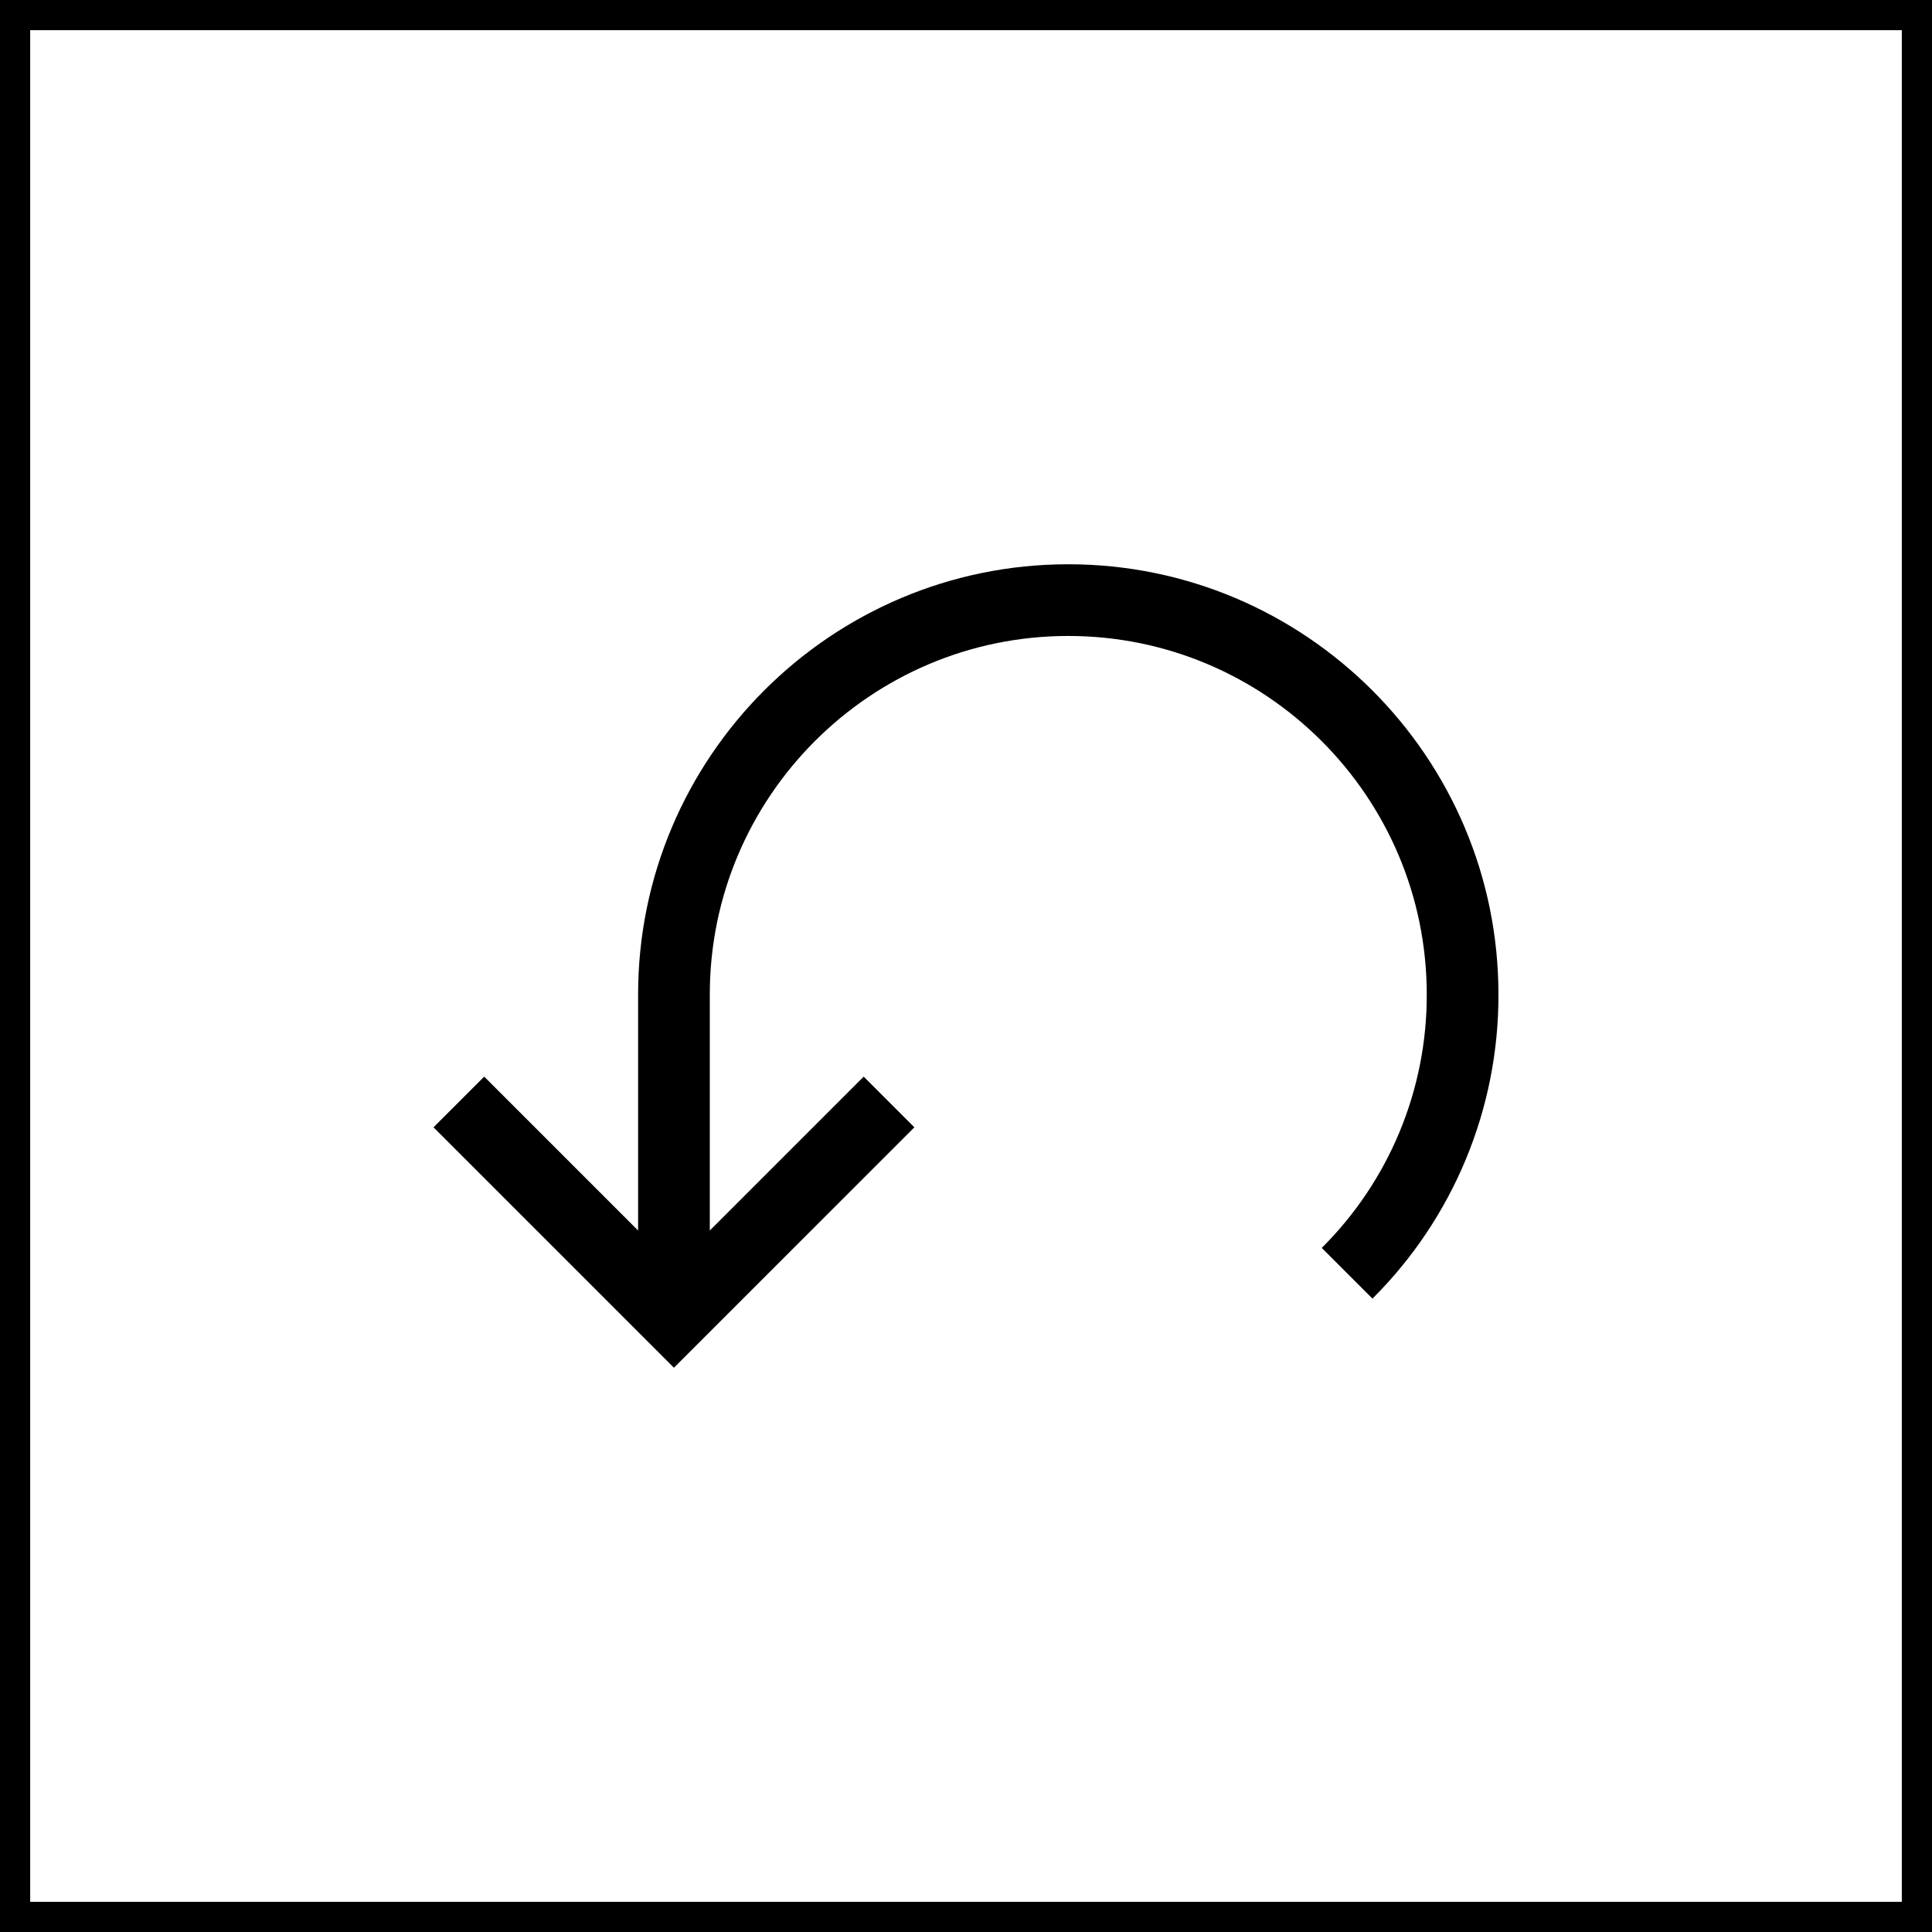
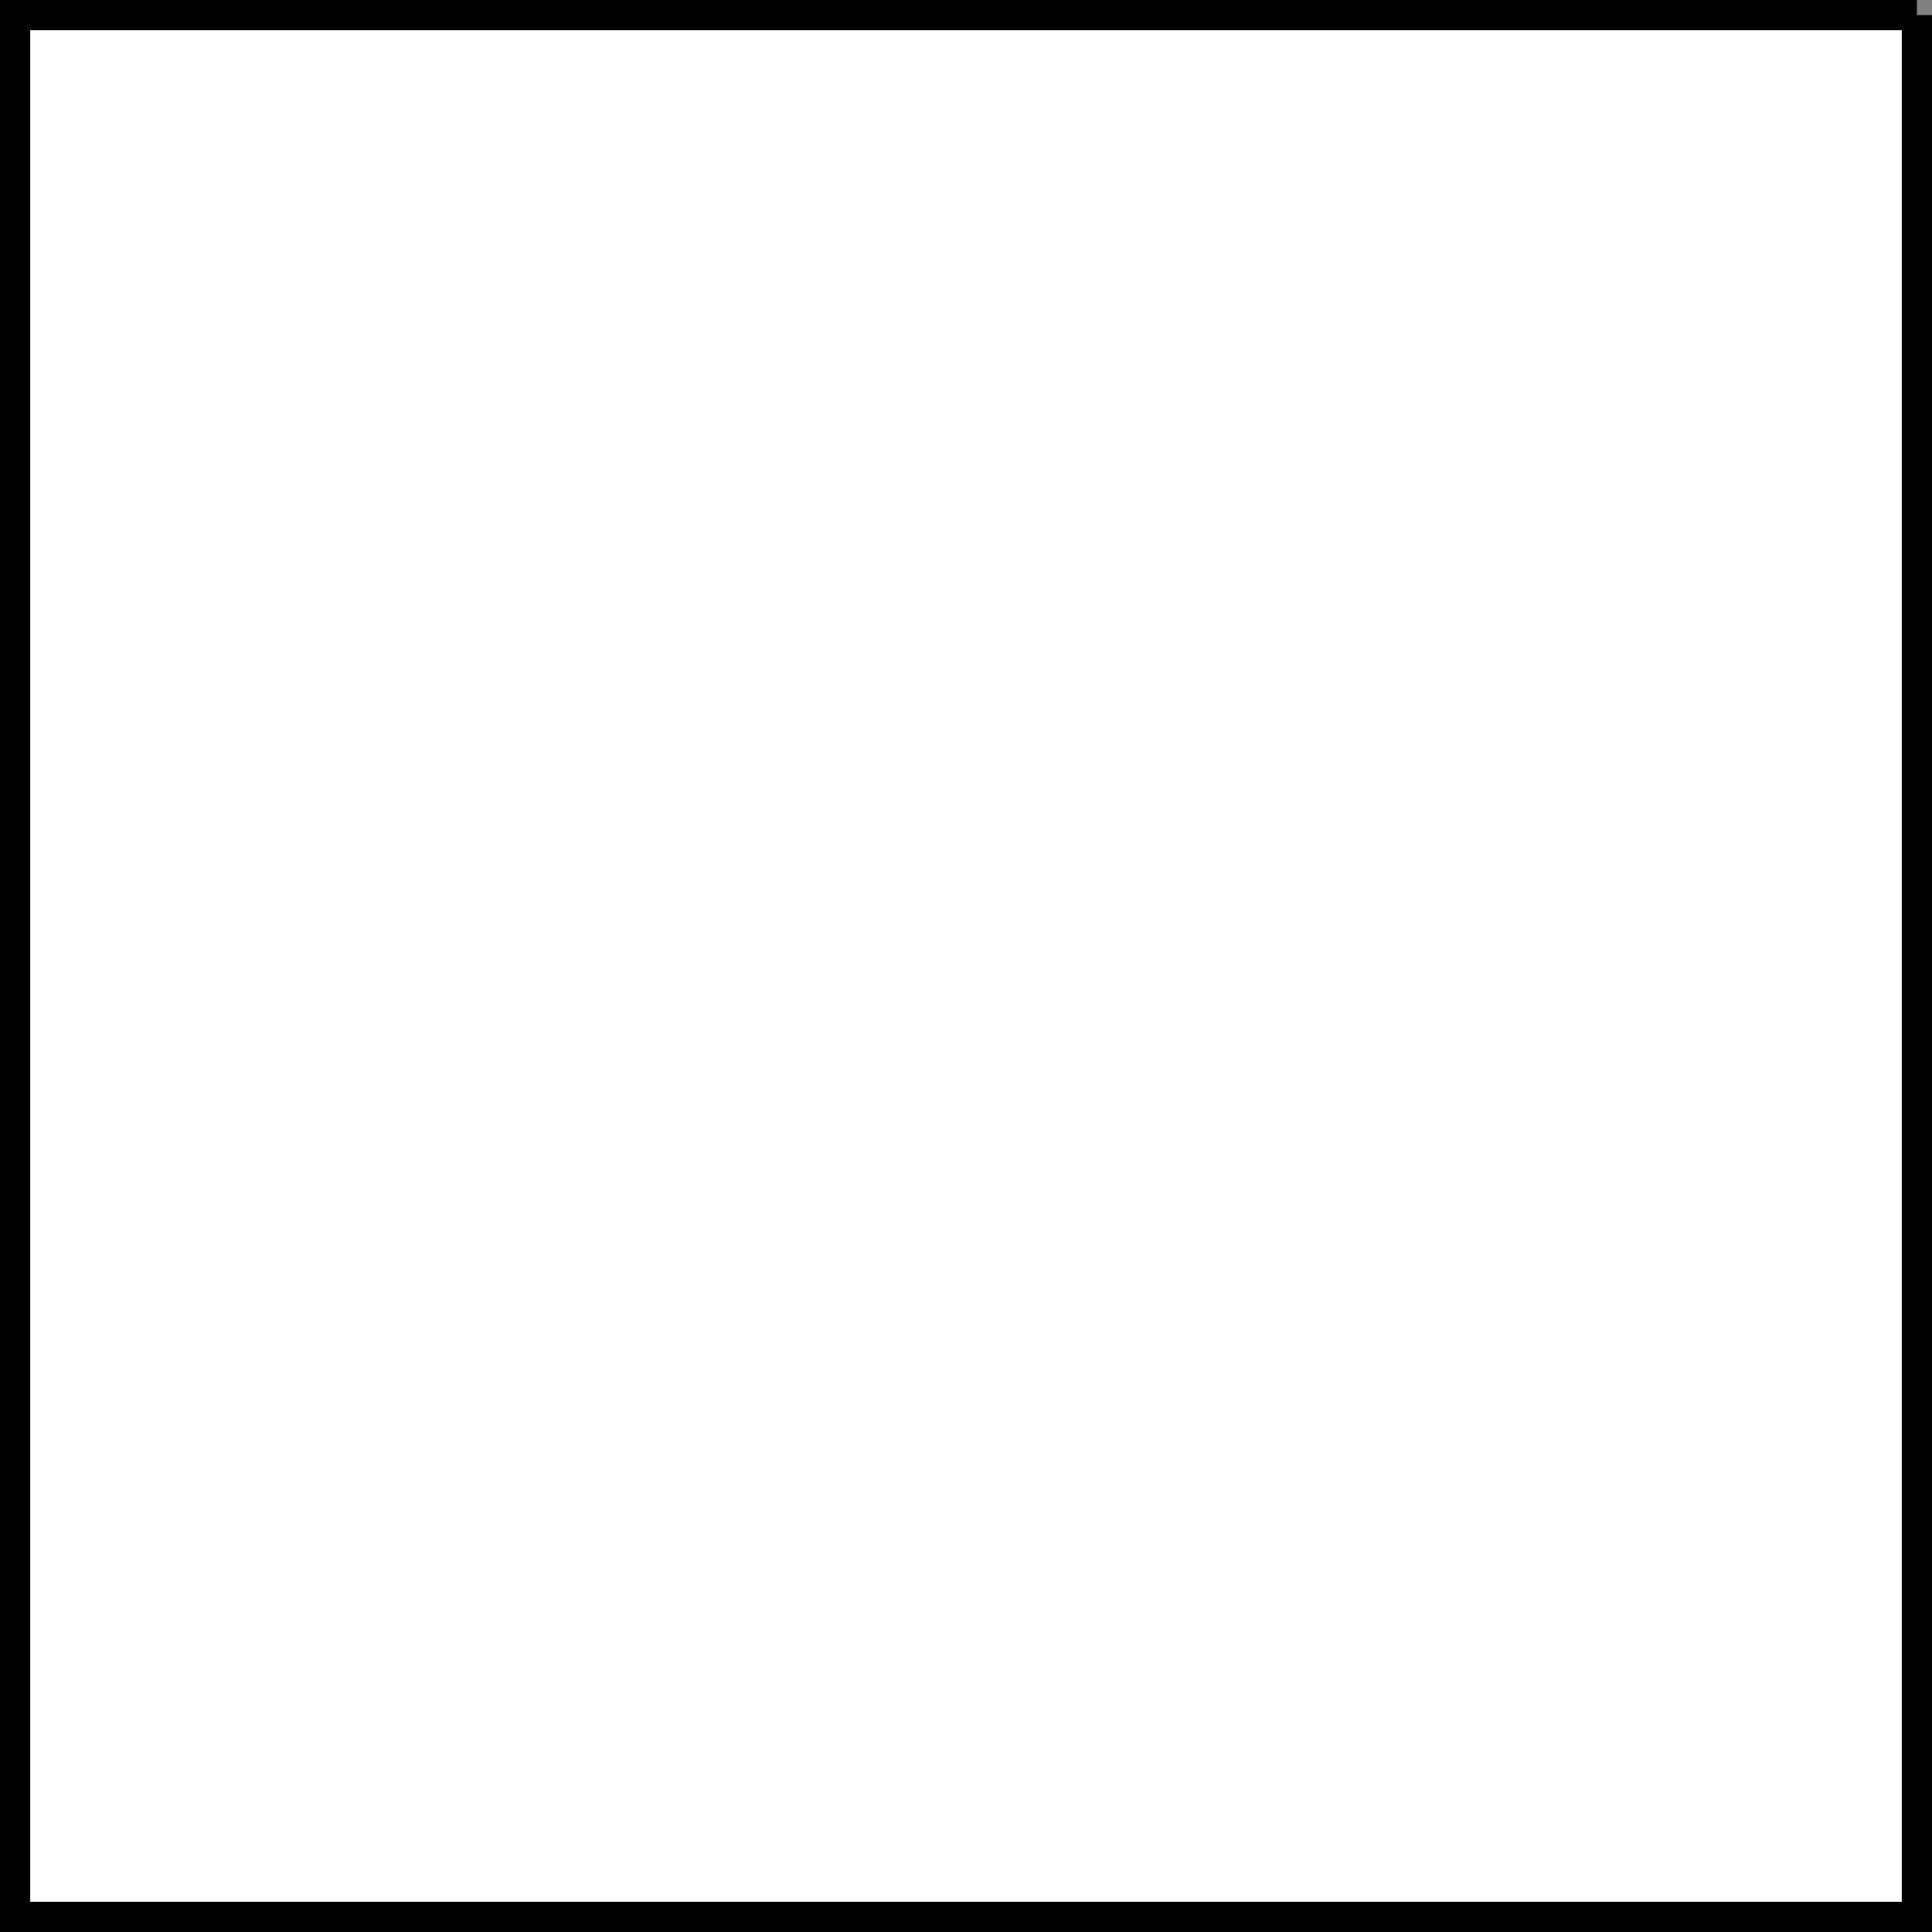
<svg xmlns="http://www.w3.org/2000/svg" width="64" height="64" viewBox="0 0 64 64" fill="none">
  <rect x="0" y="0" width="64" height="64" fill="#808080" stroke="none" />
-   <path d="M63.5 0.5H0.5V63.5H63.5V0.5Z" fill="white" stroke="black" />
-   <path d="M35.388 18.692C27.53 18.692 21.138 25.084 21.138 32.942V40.763L16.04 35.665L14.361 37.344L22.325 45.308L30.29 37.344L28.611 35.665L23.513 40.763V32.942C23.513 26.394 28.84 21.067 35.388 21.067C41.936 21.067 47.263 26.394 47.263 32.942C47.267 34.502 46.962 36.047 46.365 37.489C45.768 38.93 44.891 40.238 43.785 41.339L45.464 43.018C46.791 41.698 47.844 40.127 48.56 38.398C49.277 36.668 49.643 34.814 49.638 32.942C49.638 25.084 43.246 18.692 35.388 18.692V18.692Z" fill="black" />
+   <path d="M63.5 0.5H0.5V63.5H63.5V0.5" fill="white" stroke="black" />
</svg>